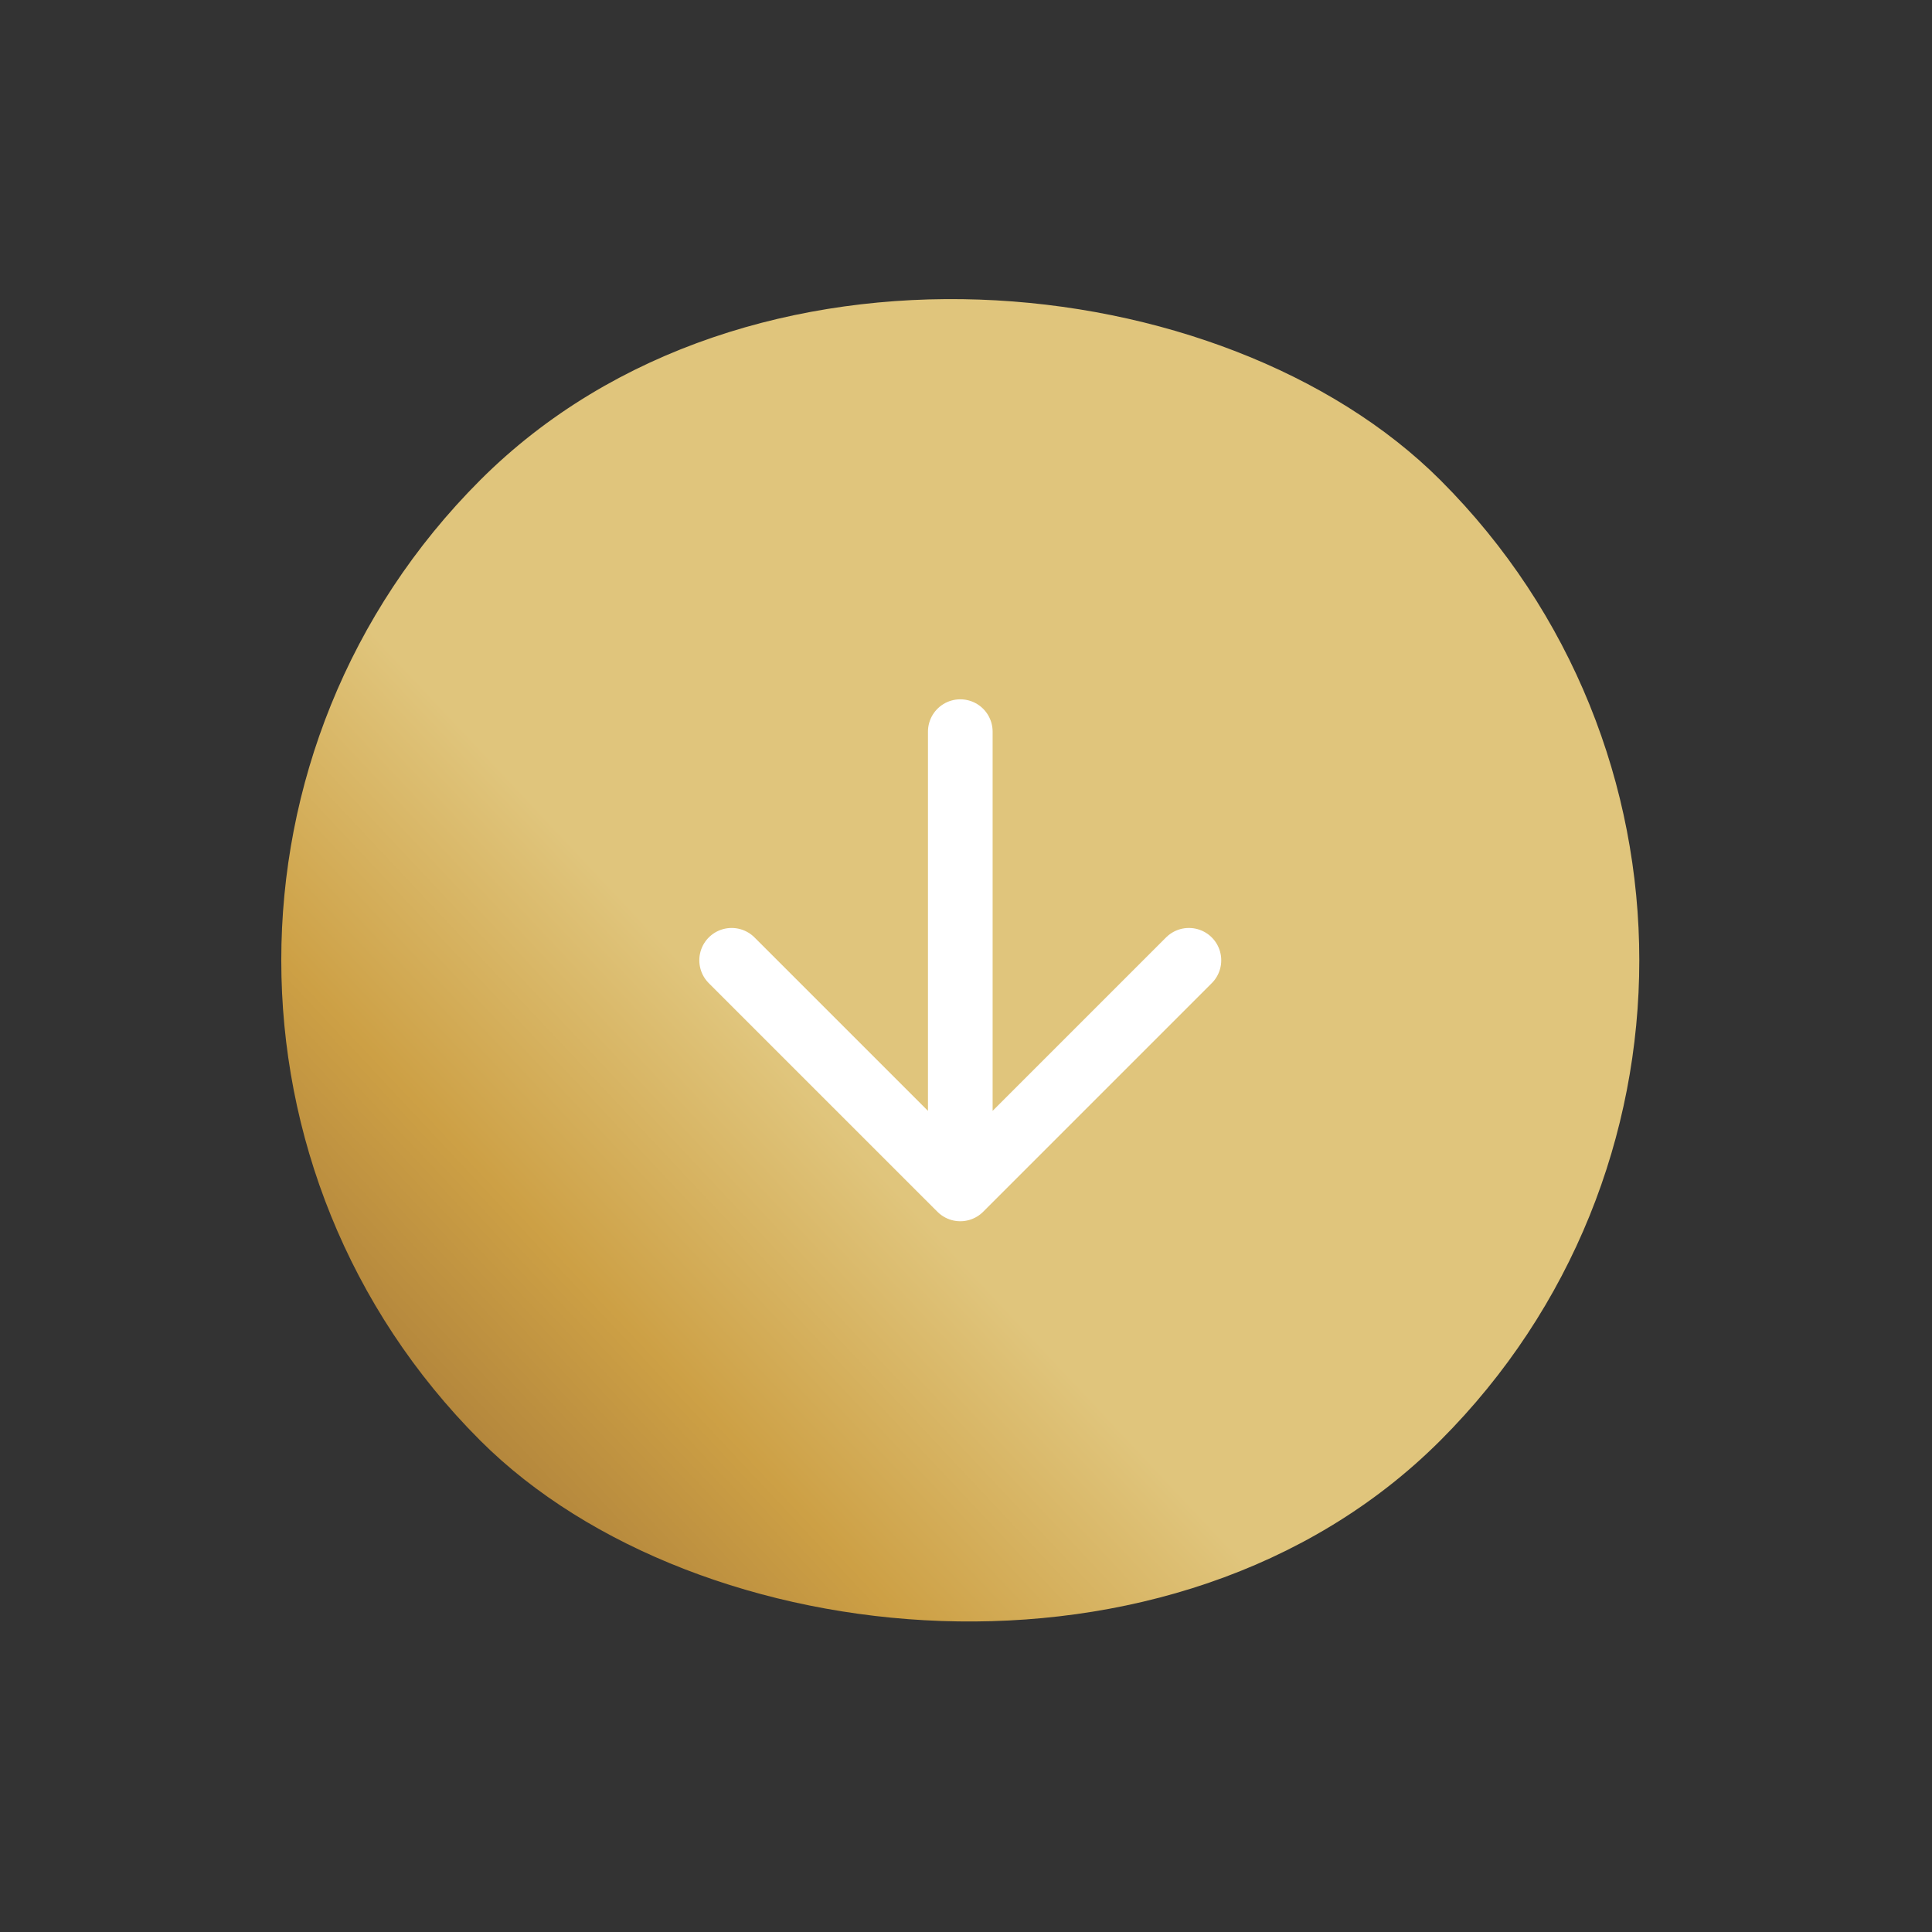
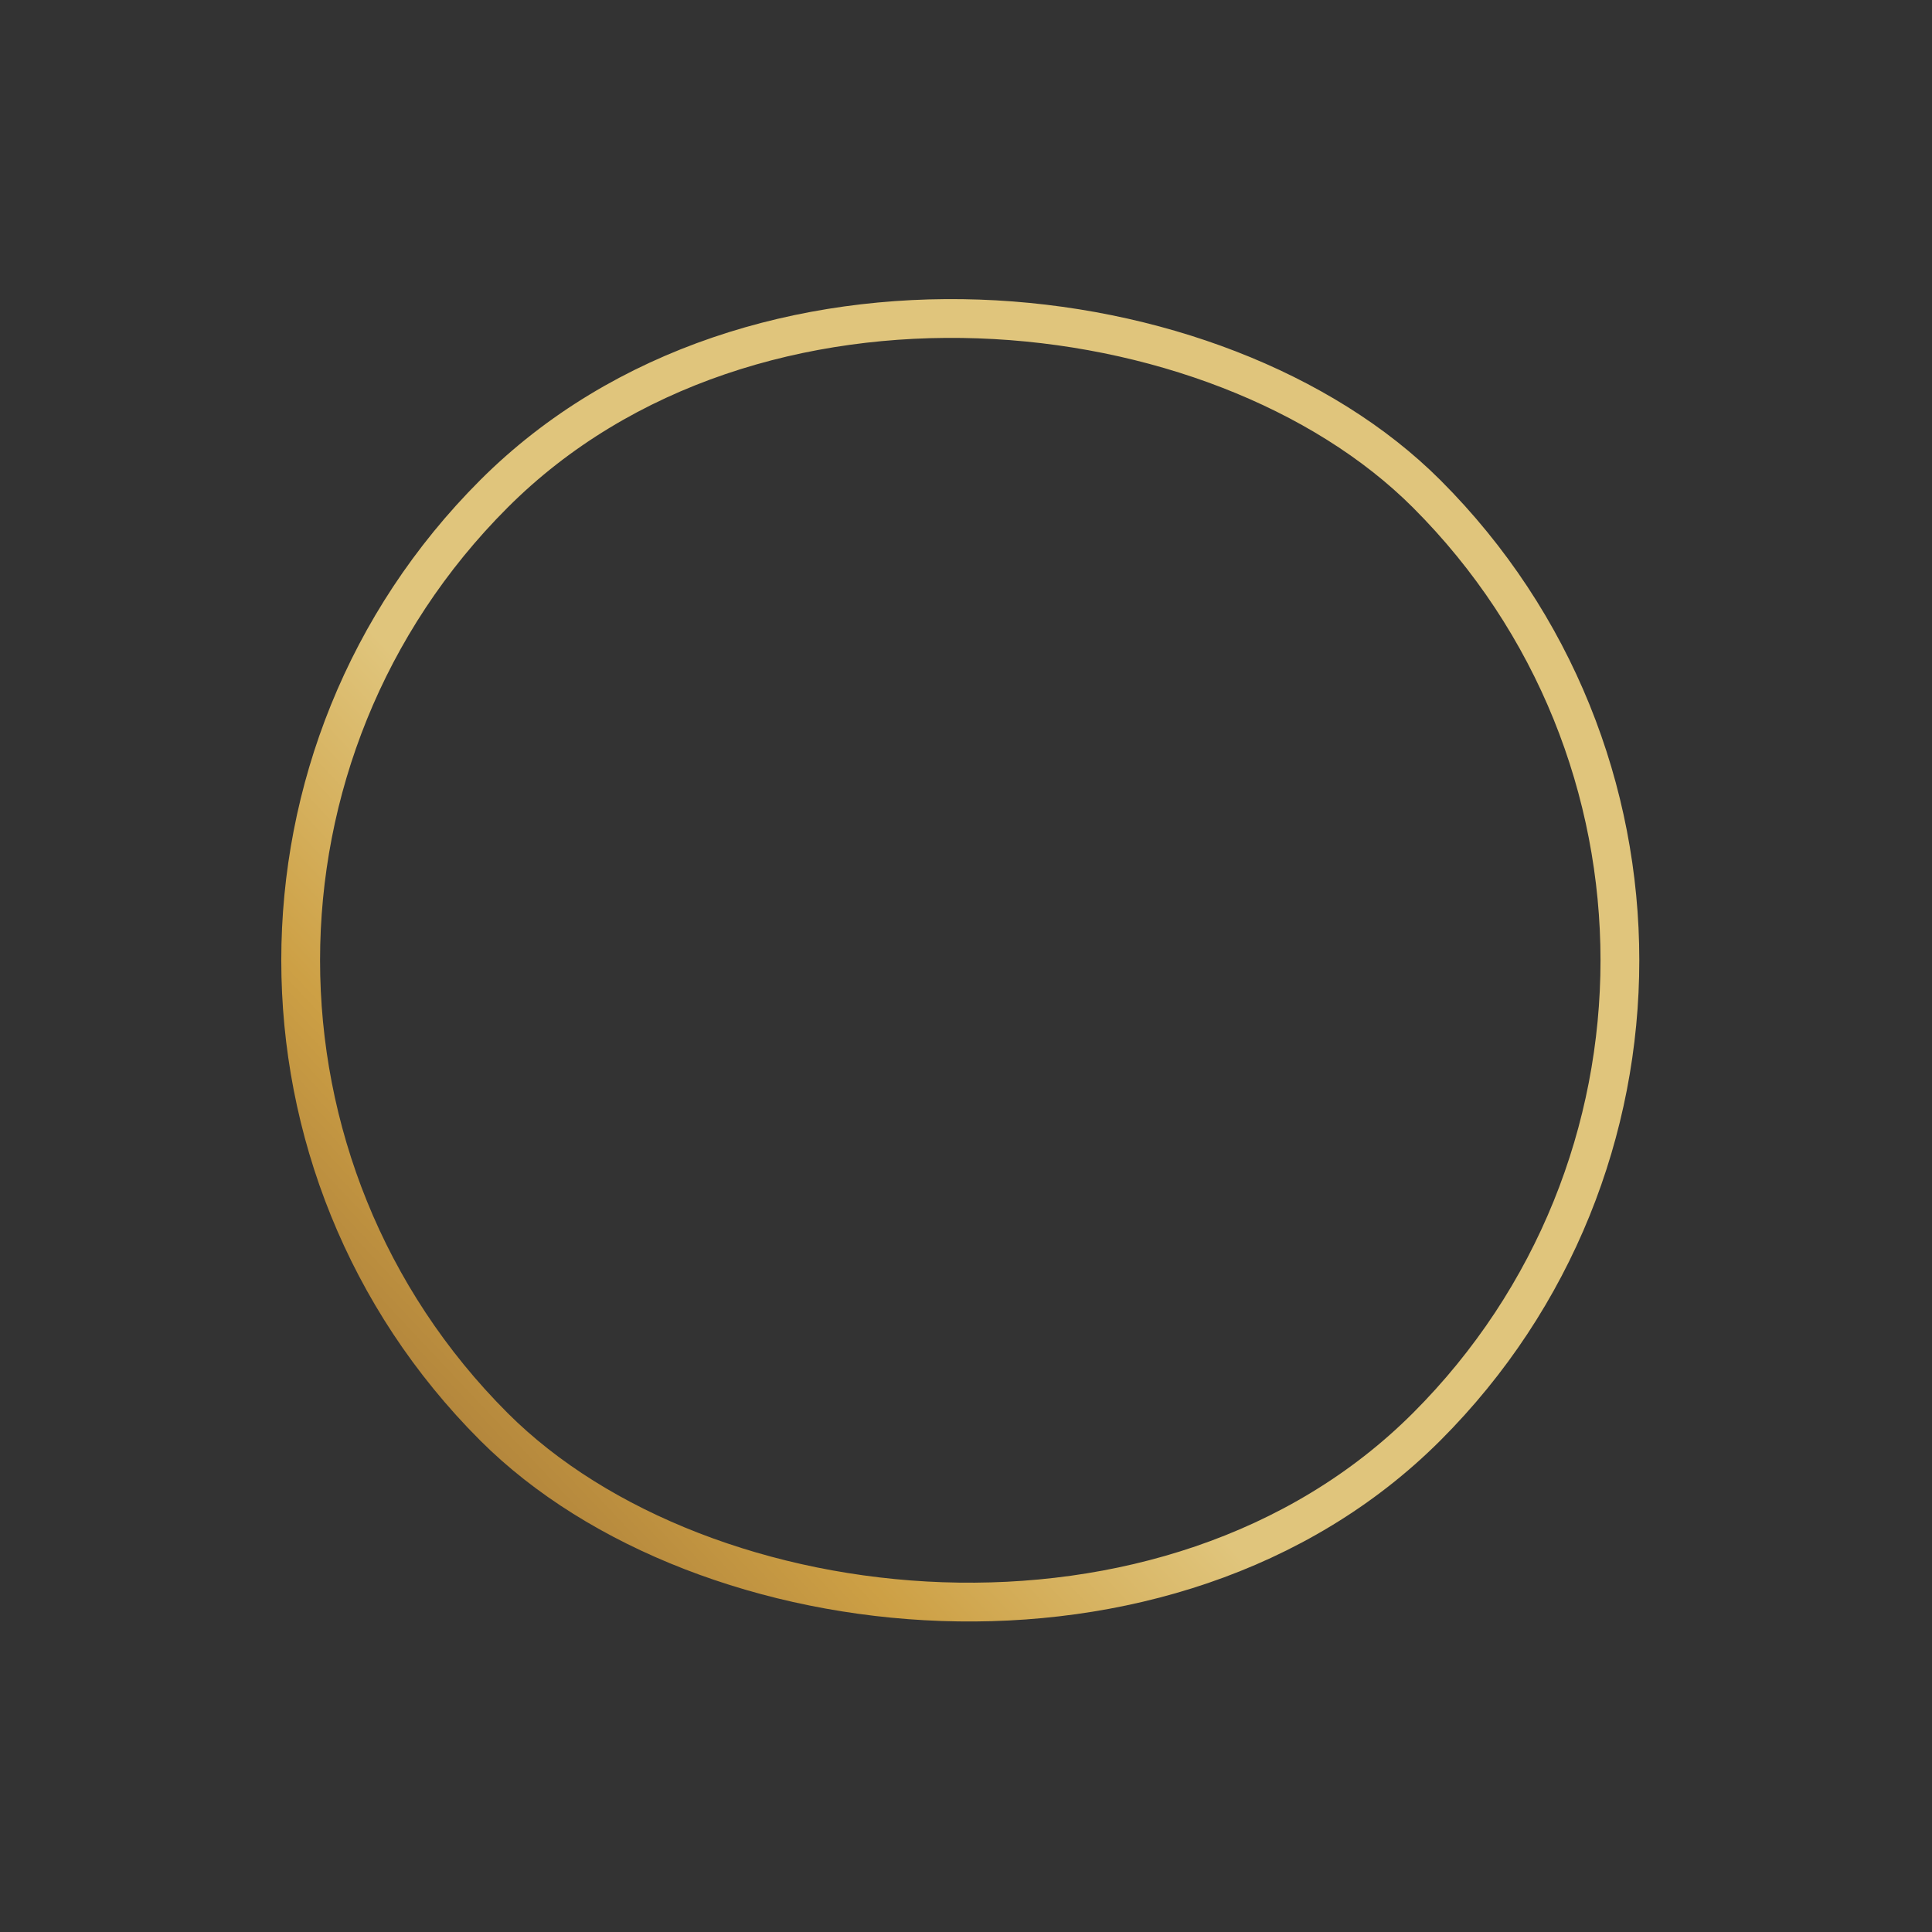
<svg xmlns="http://www.w3.org/2000/svg" width="66" height="66" viewBox="0 0 66 66" fill="none">
  <rect x="0" y="0" width="66" height="66" fill="#333333" stroke="none" />
-   <rect x="64.672" y="32.805" width="45.067" height="45.067" rx="22.534" transform="rotate(135 64.672 32.805)" fill="url(#paint0_linear_2120_129)" />
  <rect x="64.672" y="32.805" width="45.067" height="45.067" rx="22.534" transform="rotate(135 64.672 32.805)" stroke="url(#paint1_linear_2120_129)" stroke-width="1.325" />
-   <path d="M32.805 24.994L32.805 40.615M32.805 40.615L40.615 32.805M32.805 40.615L24.994 32.805" stroke="white" stroke-width="2.209" stroke-linecap="round" stroke-linejoin="round" />
  <defs>
    <linearGradient id="paint0_linear_2120_129" x1="91.575" y1="136.515" x2="111.691" y2="137.154" gradientUnits="userSpaceOnUse">
      <stop stop-color="#E0C57C" />
      <stop offset="0.49" stop-color="#CDA045" />
      <stop offset="1" stop-color="#A57837" />
    </linearGradient>
    <linearGradient id="paint1_linear_2120_129" x1="91.575" y1="136.515" x2="111.691" y2="137.154" gradientUnits="userSpaceOnUse">
      <stop stop-color="#E0C57C" />
      <stop offset="0.49" stop-color="#CDA045" />
      <stop offset="1" stop-color="#A57837" />
    </linearGradient>
  </defs>
</svg>